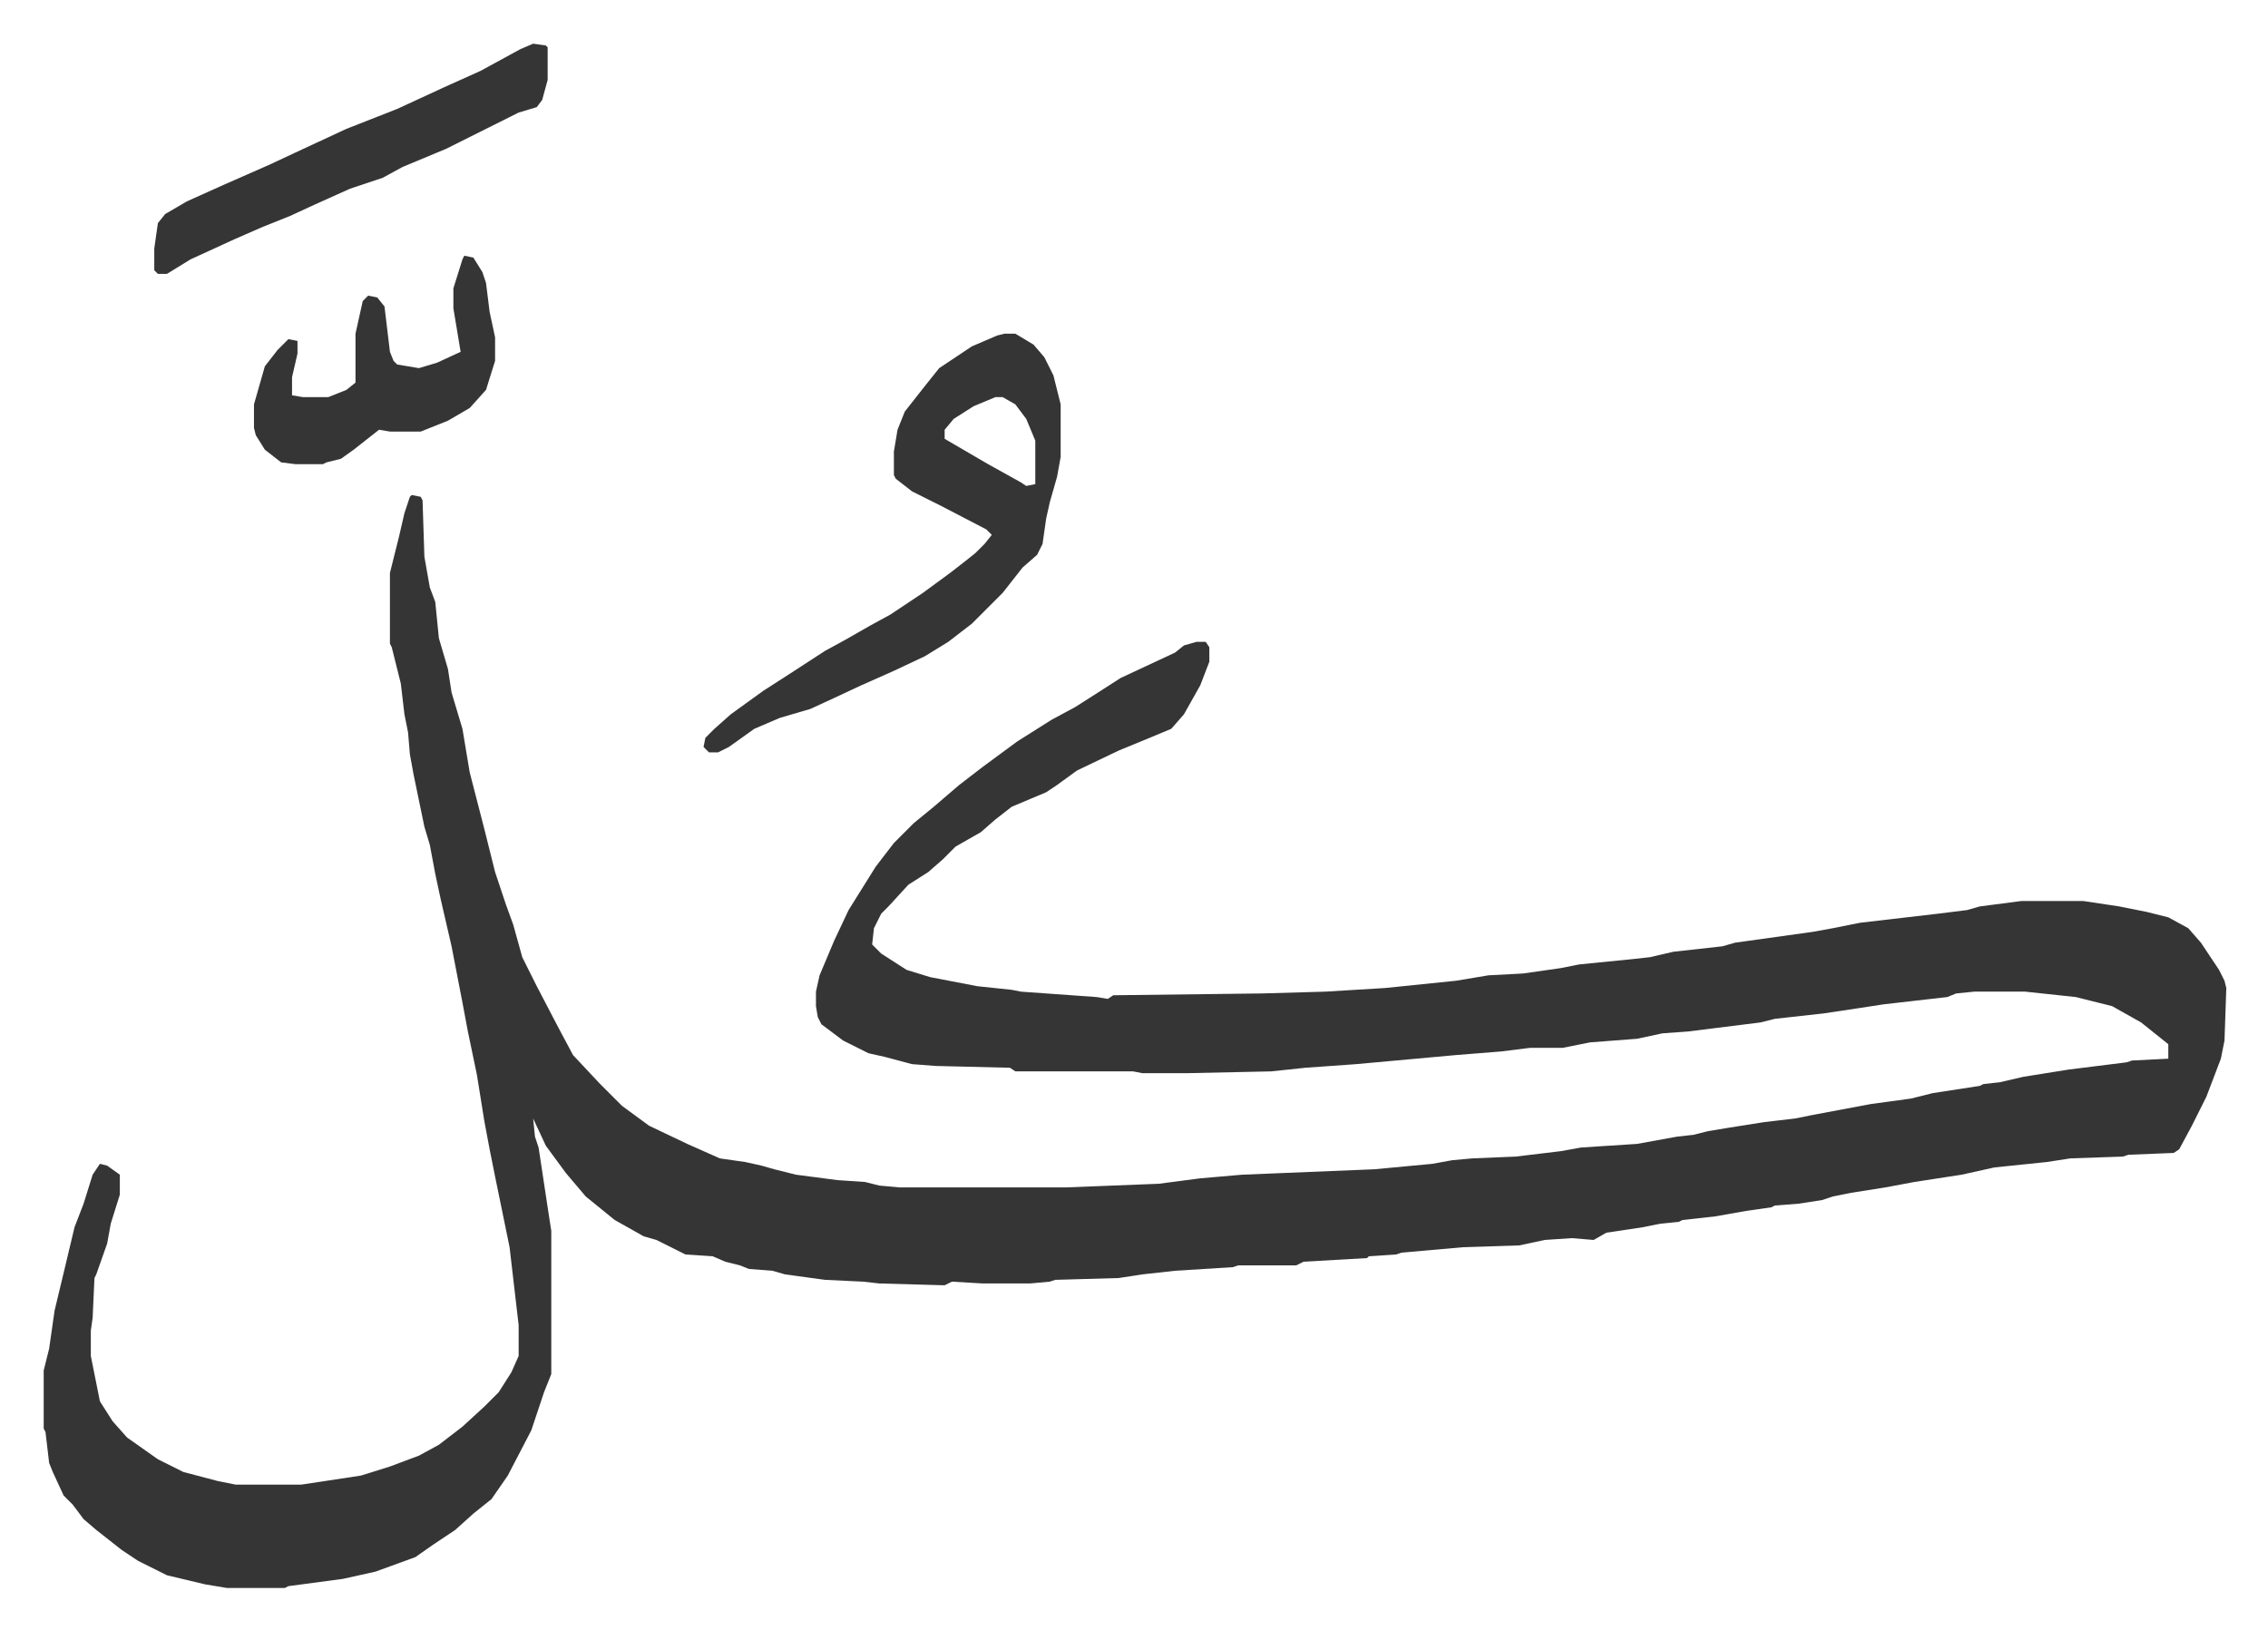
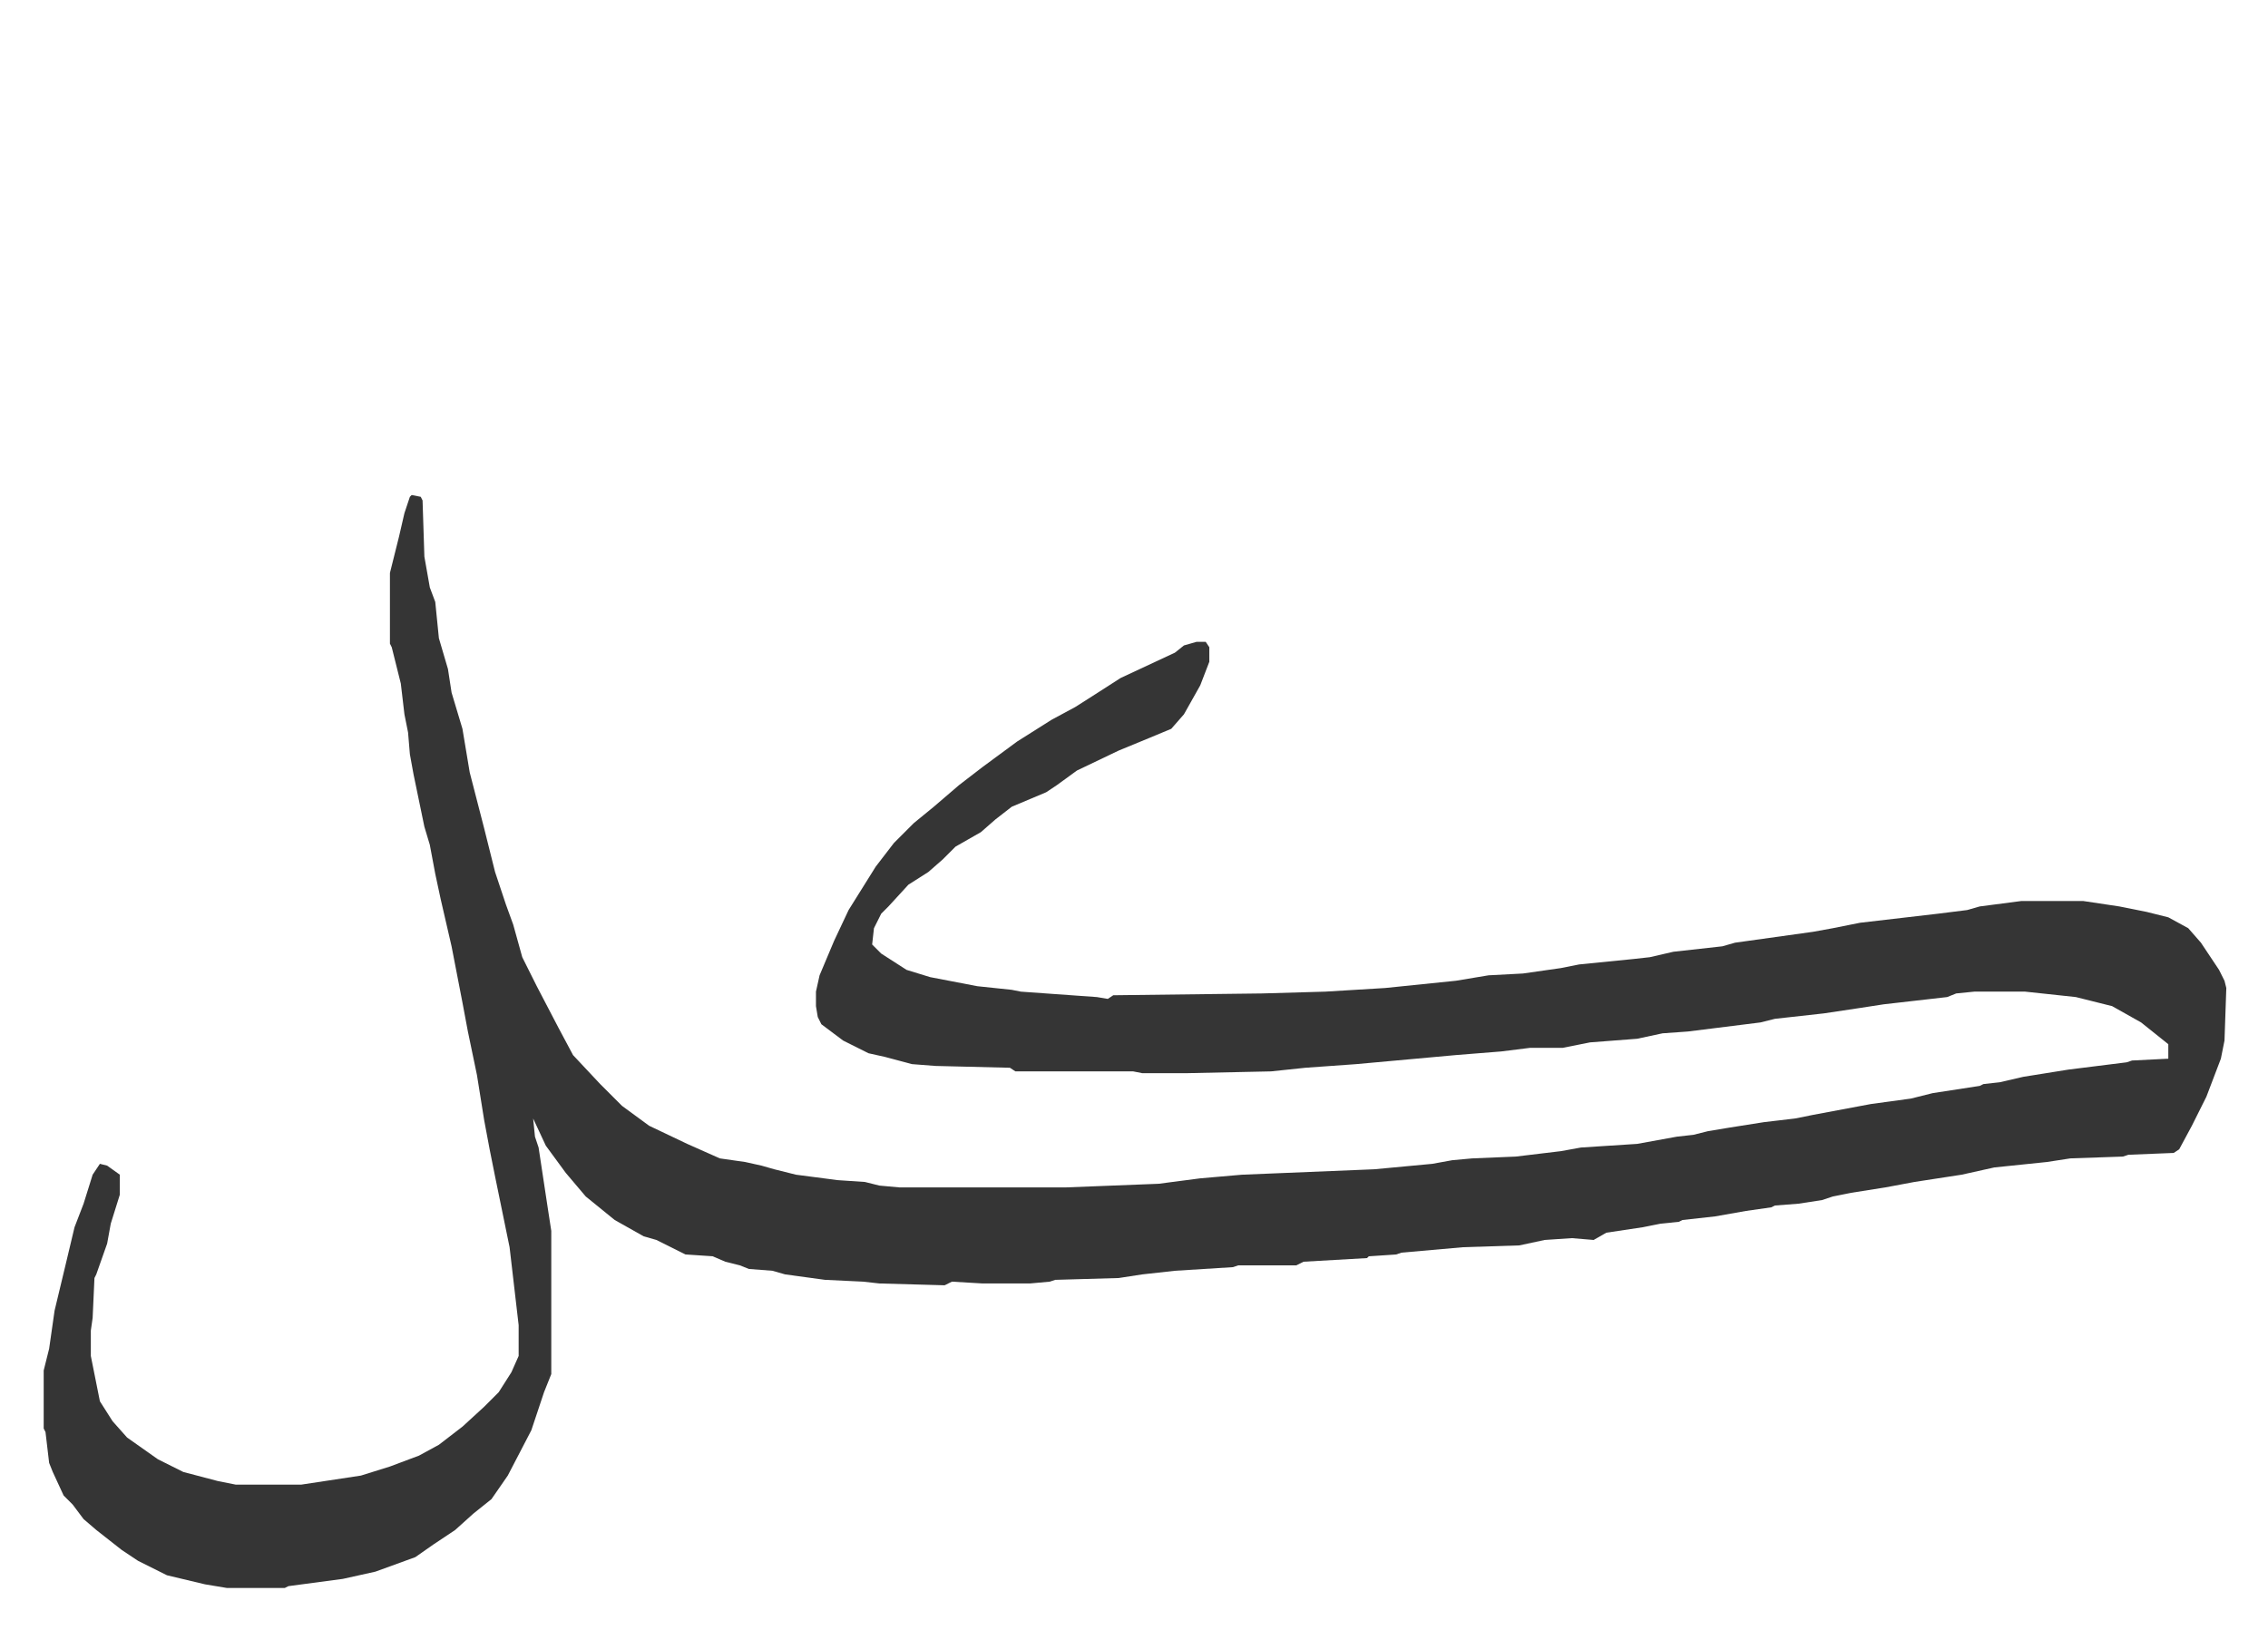
<svg xmlns="http://www.w3.org/2000/svg" viewBox="-24.1 218.9 1251.1 899.1">
  <path fill="#353535" id="rule_normal" d="m203 492 5 1 1 2 1 31 3 17 3 8 2 20 5 17 2 13 6 20 4 24 8 31 4 16 2 8 3 9 3 9 4 11 5 18 8 16 12 23 8 15 15 16 12 12 15 11 21 10 18 8 14 2 9 2 7 2 12 3 23 3 15 1 8 2 11 1h92l51-2 23-3 23-2 73-3 32-3 11-2 11-1 24-1 25-3 11-2 31-2 22-4 9-1 8-2 12-2 19-3 17-2 10-2 32-6 22-3 12-3 26-4 2-1 9-1 13-3 25-4 32-4 3-1 20-1v-8l-15-12-16-9-12-3-8-2-28-3h-28l-10 1-5 2-35 4-13 2-20 3-27 3-8 2-40 5-14 1-14 3-26 2-15 3h-18l-16 2-25 2-55 5-28 2-19 2-47 1h-24l-5-1h-65l-3-2-41-1-13-1-15-4-9-2-14-7-12-9-2-4-1-6v-8l2-9 8-19 8-17 15-24 10-13 11-11 11-9 14-12 13-10 19-14 19-12 13-7 11-7 14-9 30-14 5-4 7-2h5l2 3v8l-5 13-9 16-7 8-12 5-17 7-23 11-11 8-6 4-19 8-9 7-8 7-14 8-7 7-8 7-11 7-11 12-4 4-4 8-1 9 5 5 14 9 13 4 26 5 19 2 5 1 42 3 6 1 3-2 82-1 35-1 33-2 39-4 18-3 19-1 21-3 10-2 30-3 9-1 13-3 27-3 7-2 43-6 11-2 15-3 43-5 16-2 7-2 23-3h34l20 3 15 3 12 3 11 6 7 8 10 15 3 6 1 4-1 29-2 10-8 21-8 16-7 13-3 2-25 1-3 1-29 1-13 2-29 3-18 4-26 4-16 3-19 3-10 2-6 2-13 2-13 1-2 1-14 2-17 3-18 2-2 1-10 1-10 2-20 3-7 4-12-1-15 1-14 3-31 1-34 3-3 1-15 1-1 1-35 2-4 2h-32l-3 1-32 2-18 2-13 2-35 1-3 1-11 1h-26l-17-1-4 2-36-1-9-1-21-1-22-3-7-2-13-1-5-2-8-2-7-3-15-1-16-8-7-2-16-9-16-13-11-13-11-15-7-15 1 10 2 6 5 33 2 13v79l-4 10-2 6-5 15-13 25-9 13-10 8-10 9-12 8-10 7-22 8-18 4-30 4-2 1h-32l-12-2-21-5-16-8-9-6-14-11-7-6-6-8-5-5-6-13-2-5-2-17-1-2v-32l3-12 3-21 6-25 5-21 5-13 5-16 4-6 4 1 7 5v11l-5 16-2 11-6 17-1 2-1 22-1 7v14l5 25 7 11 8 9 17 12 14 7 19 5 10 2h36l33-5 16-5 16-6 11-6 13-10 12-11 8-8 7-11 4-9v-17l-5-43-8-39-3-15-3-16-4-25-5-24-3-16-6-31-6-26-3-14-3-16-3-10-6-29-2-11-1-12-2-10-2-17-5-20-1-2v-39l5-20 3-13 3-9z" />
-   <path fill="#353535" id="rule_normal" d="M530 403h6l10 6 6 7 5 10 4 16v29l-2 11-4 14-2 9-2 14-3 6-8 7-11 14-17 17-13 10-13 8-17 8-18 8-15 7-13 6-17 5-14 6-14 10-6 3h-5l-3-3 1-5 5-5 9-8 18-13 14-9 20-13 11-6 14-8 11-6 18-12 15-11 9-7 5-4 5-5 4-5-3-3-25-13-16-8-9-7-1-2v-13l2-12 4-10 11-14 8-10 18-12 14-6zm-5 35-12 5-11 7-5 6v5l24 14 18 10 3 2 5-1v-24l-5-12-6-8-7-4zM270 243l7 1 1 1v18l-3 11-3 4-10 3-16 8-24 12-24 10-11 6-18 6-20 9-13 6-15 6-16 7-24 11-13 8h-5l-2-2v-12l2-14 4-5 12-7 20-9 25-11 15-7 28-13 28-11 26-12 20-9 22-12zm-38 117 5 1 5 8 2 6 2 16 3 14v13l-5 16-9 10-12 7-15 6h-17l-6-1-14 11-7 5-8 2-2 1h-15l-8-1-9-7-5-8-1-4v-13l6-21 7-9 6-6 5 1v7l-3 13v10l6 1h14l10-4 5-4v-27l4-18 3-3 5 1 4 5 3 25 2 5 2 2 12 2 10-3 13-6-2-12-2-12v-11l5-16z" />
</svg>